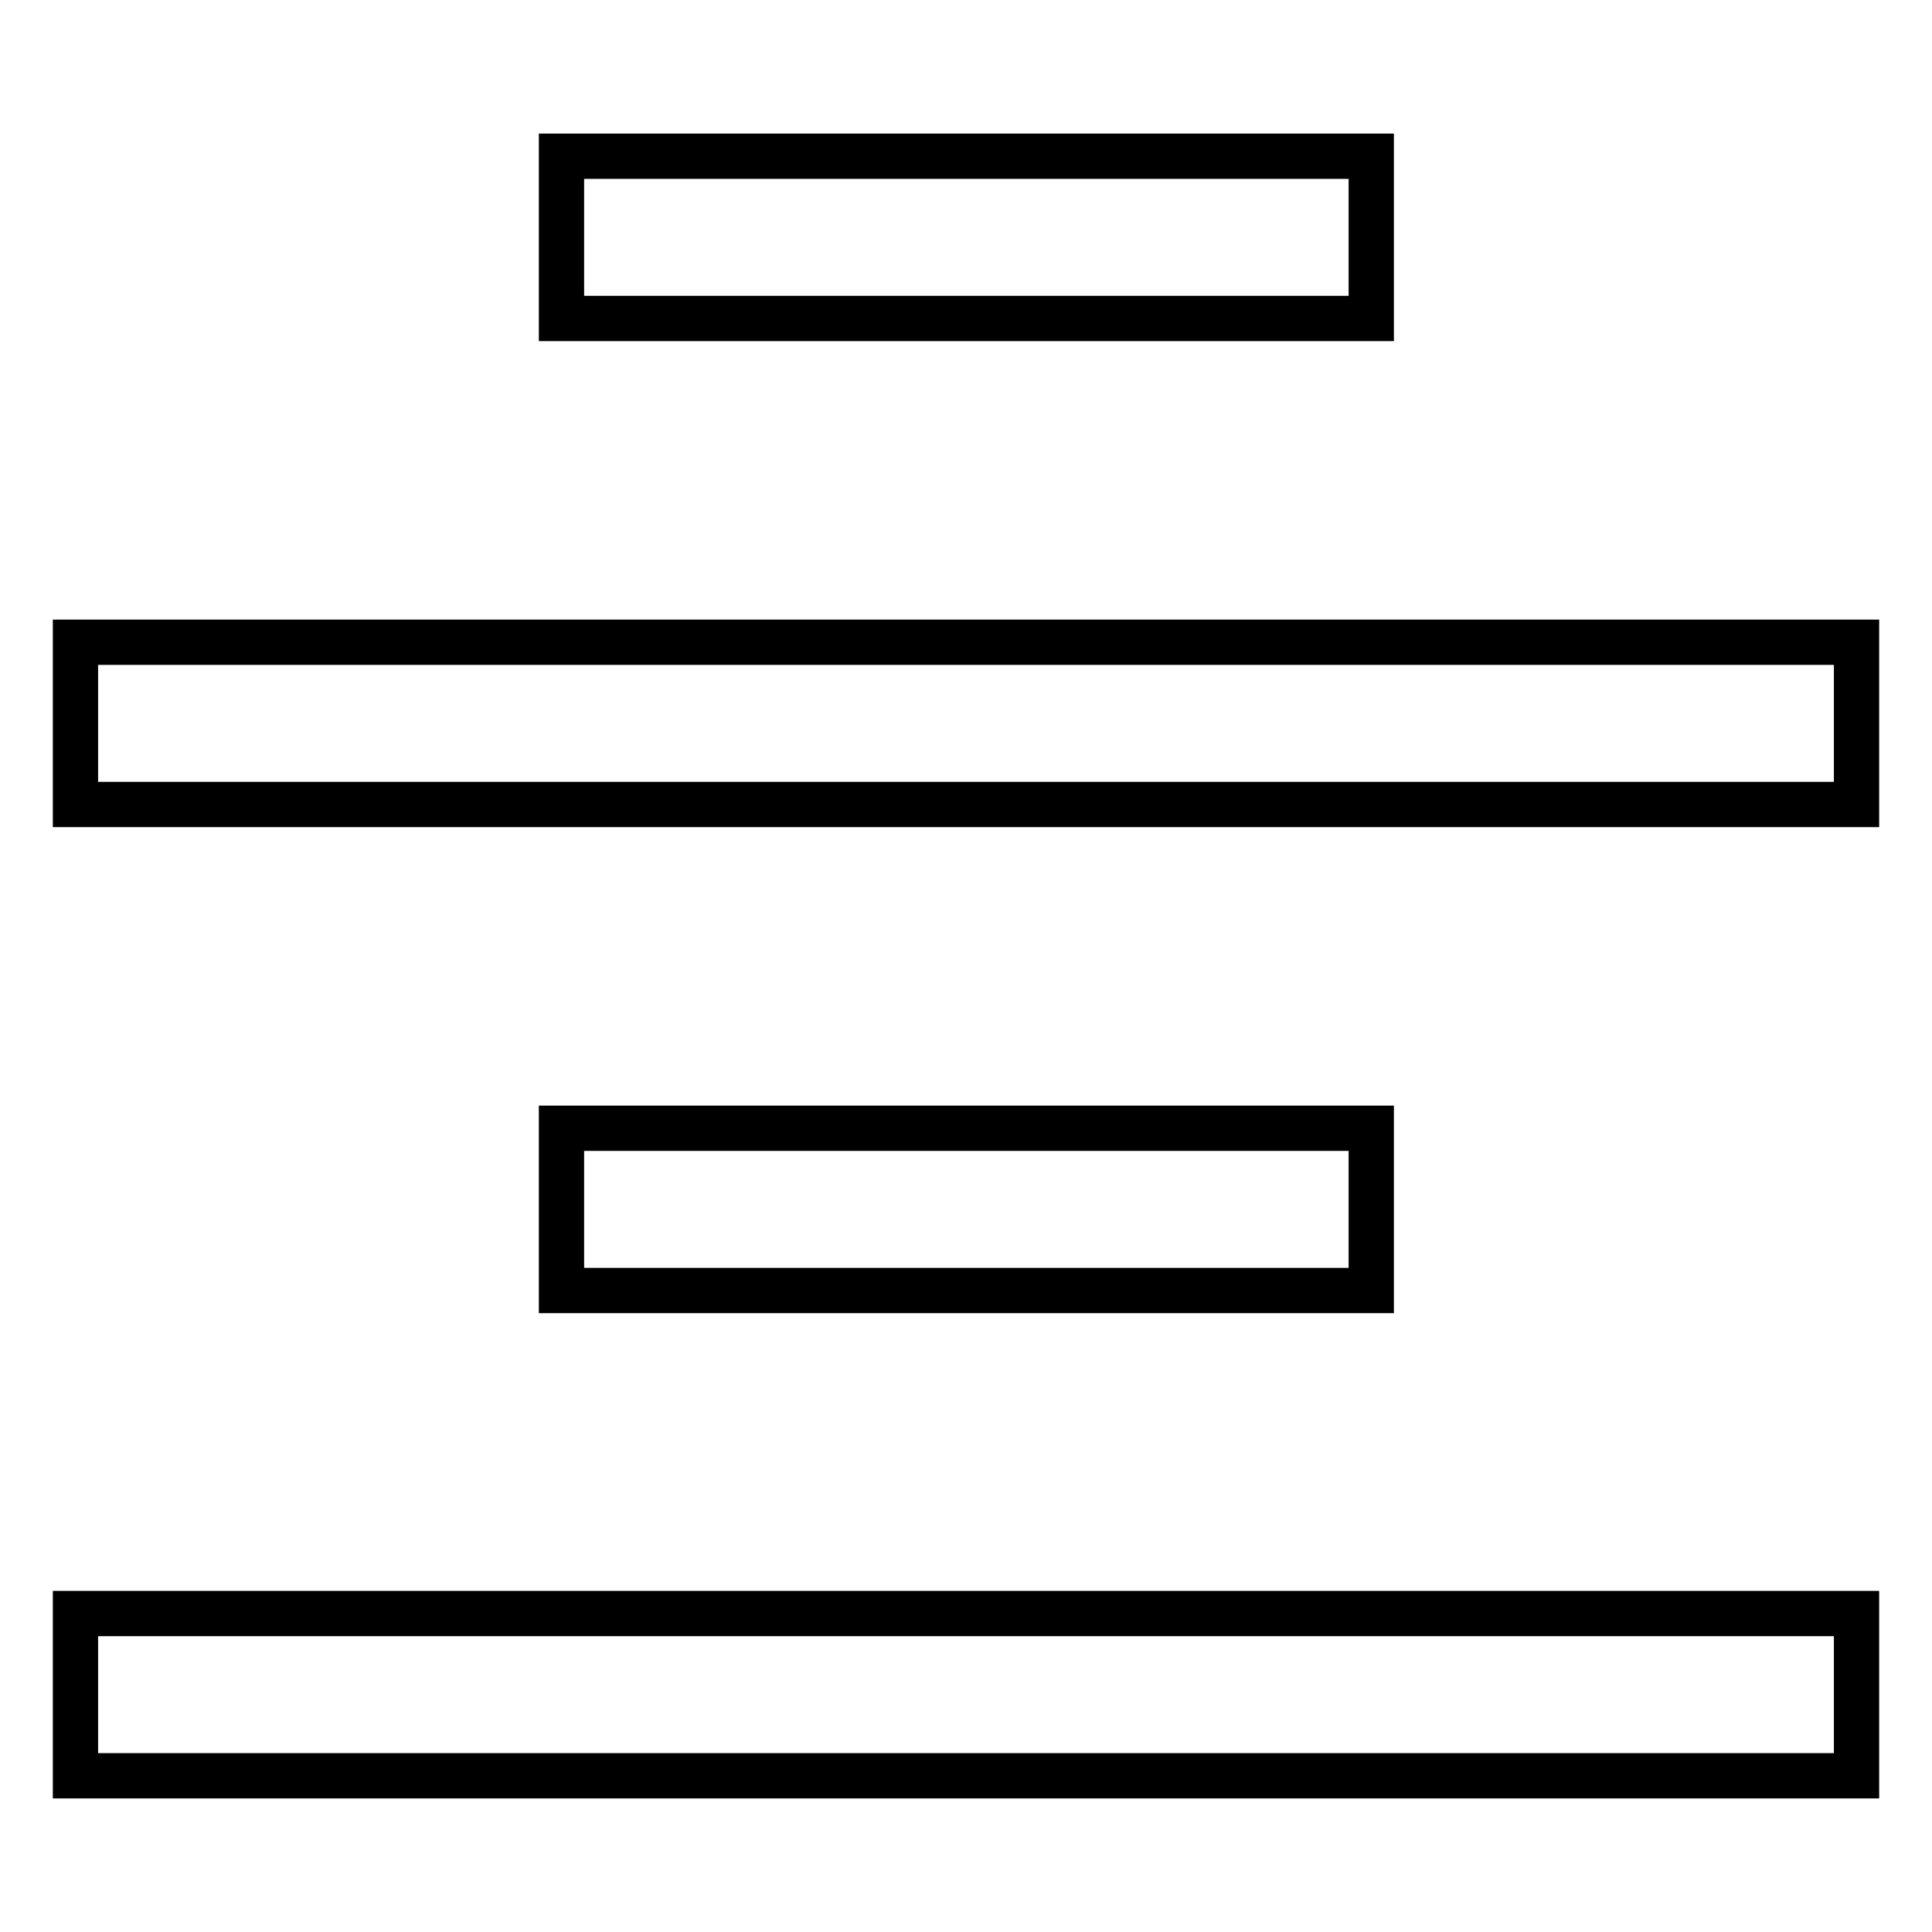
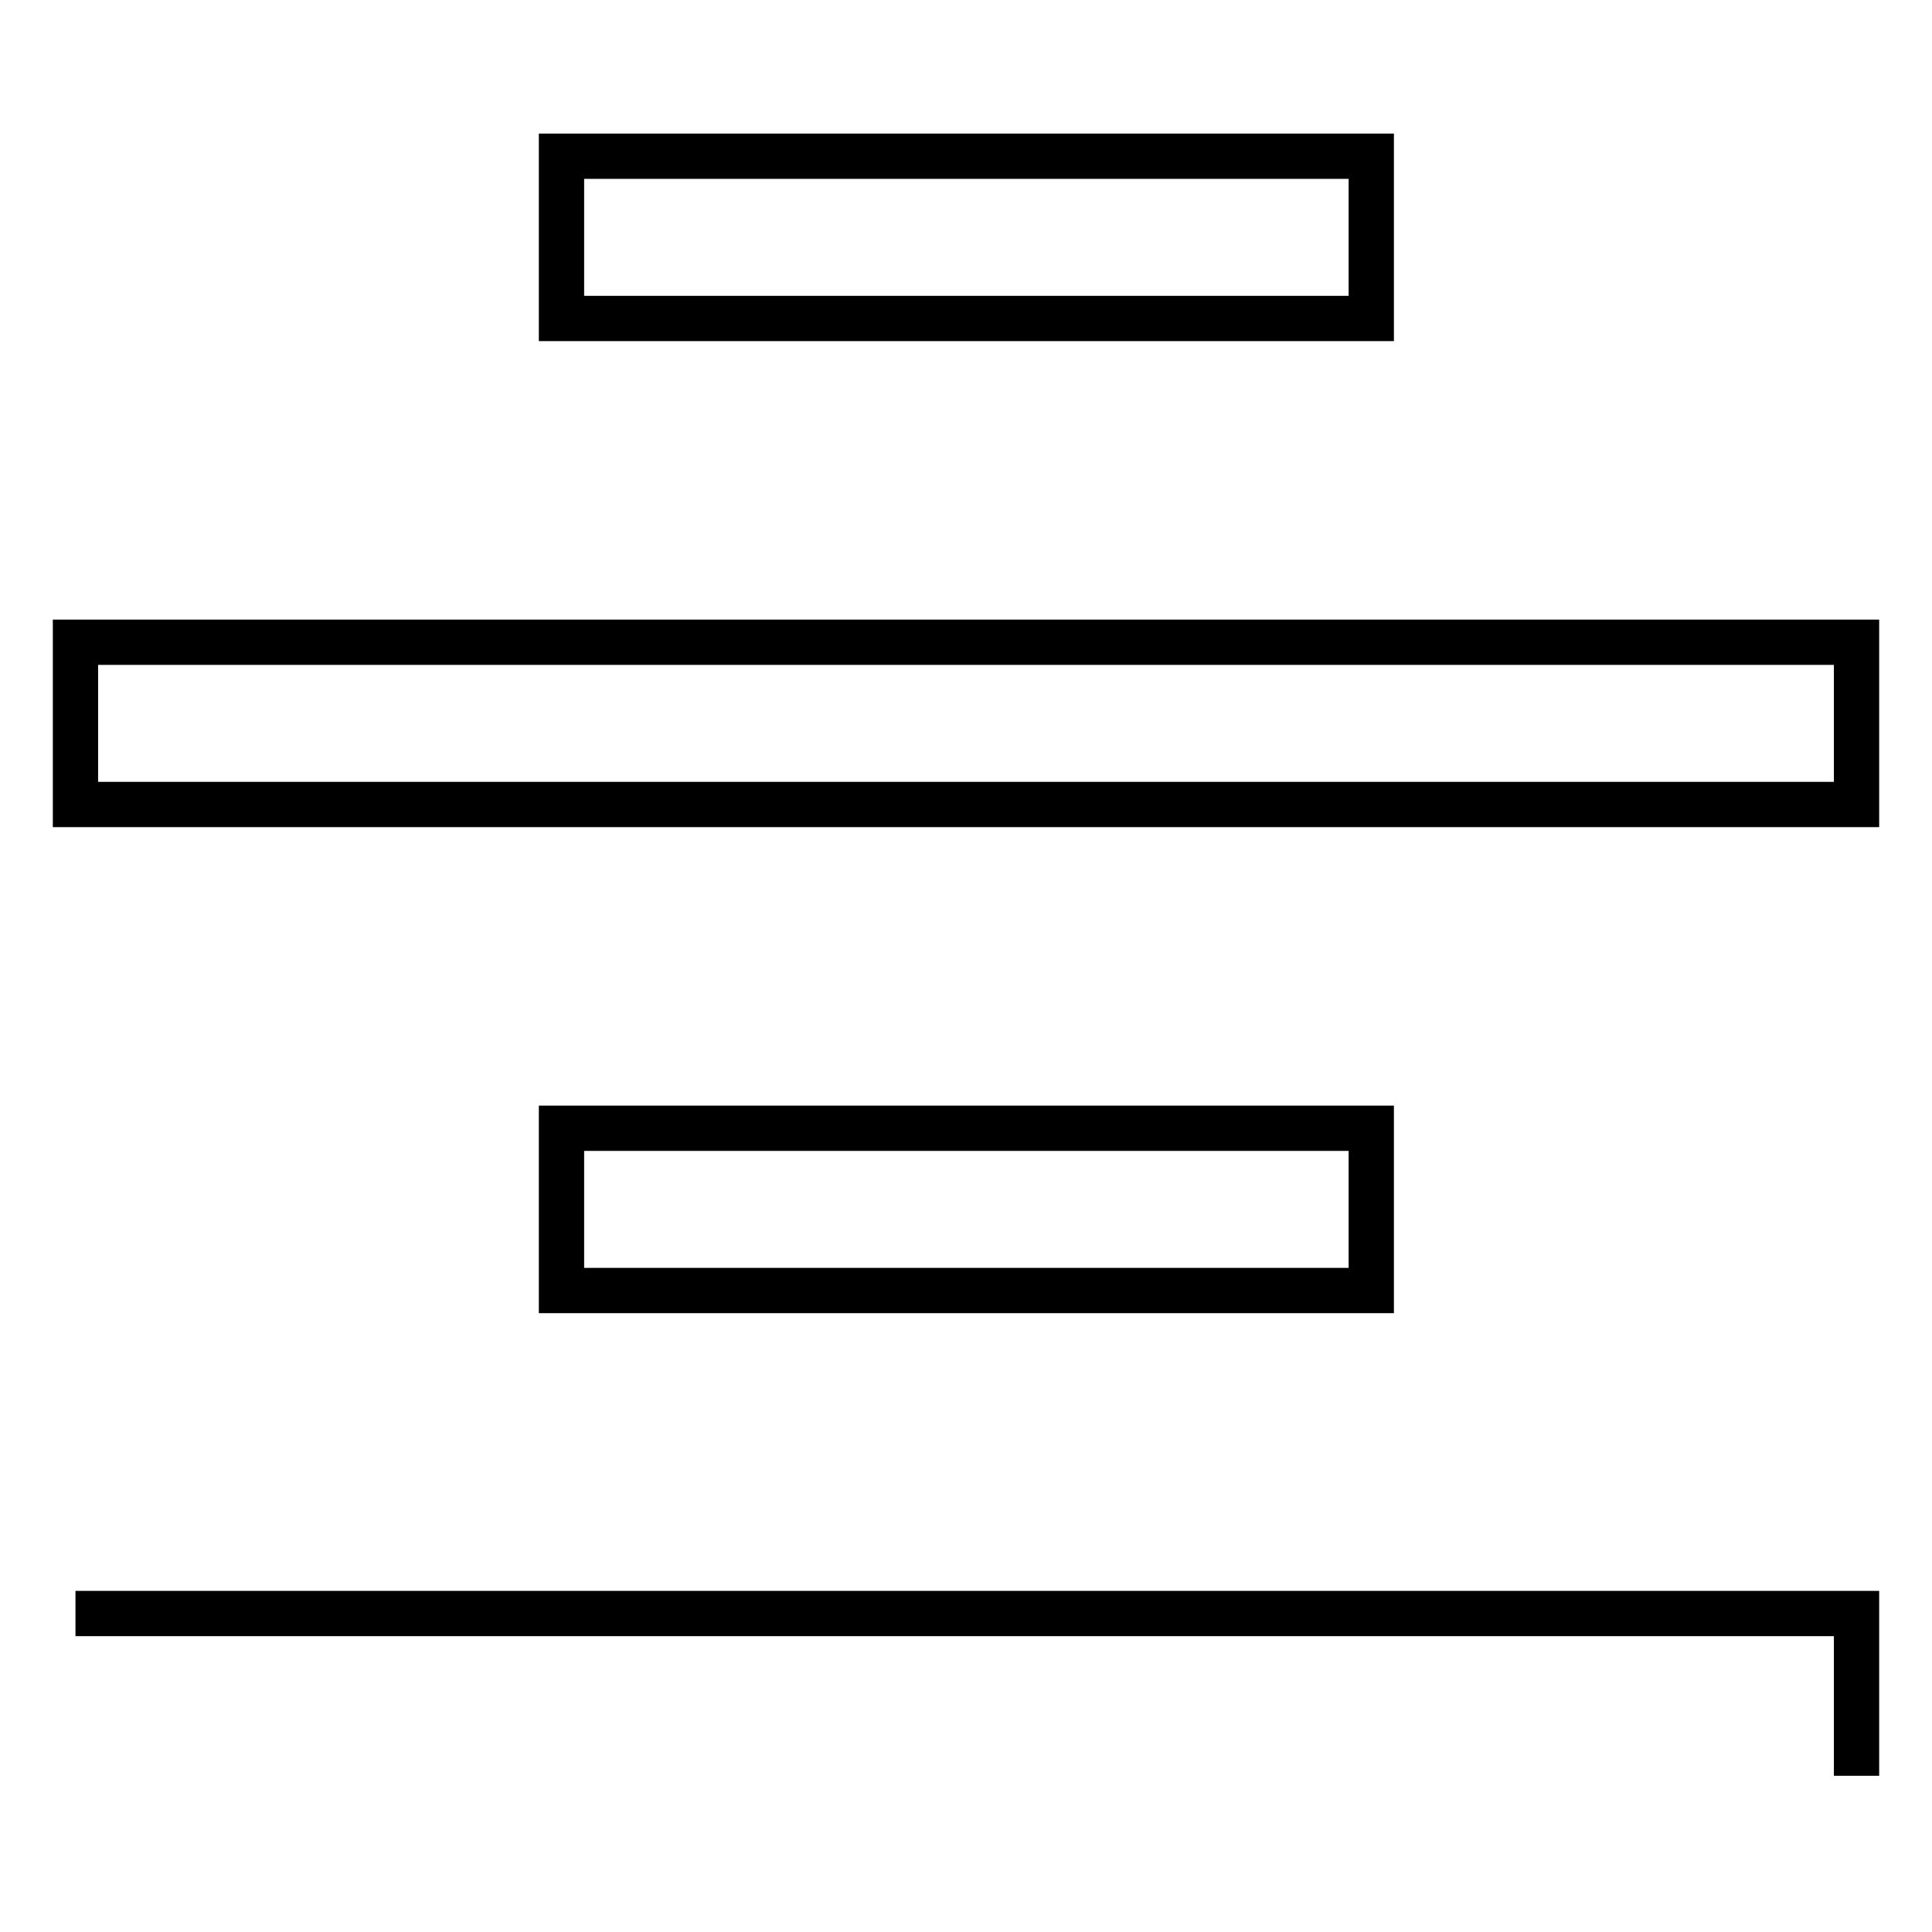
<svg xmlns="http://www.w3.org/2000/svg" version="1.1" x="0px" y="0px" viewBox="0 0 256 256" enable-background="new 0 0 256 256" xml:space="preserve">
  <g>
-     <path stroke-width="6" fill-opacity="0" stroke="#000000" d="M74.4,20.7h107.3v21.5H74.4V20.7L74.4,20.7z M10,85.1h236v21.5H10V85.1L10,85.1z M74.4,149.5h107.3v21.5 H74.4V149.5L74.4,149.5z M10,213.8h236v21.5H10V213.8L10,213.8z" />
+     <path stroke-width="6" fill-opacity="0" stroke="#000000" d="M74.4,20.7h107.3v21.5H74.4V20.7L74.4,20.7z M10,85.1h236v21.5H10V85.1L10,85.1z M74.4,149.5h107.3v21.5 H74.4V149.5L74.4,149.5z M10,213.8h236v21.5V213.8L10,213.8z" />
  </g>
</svg>